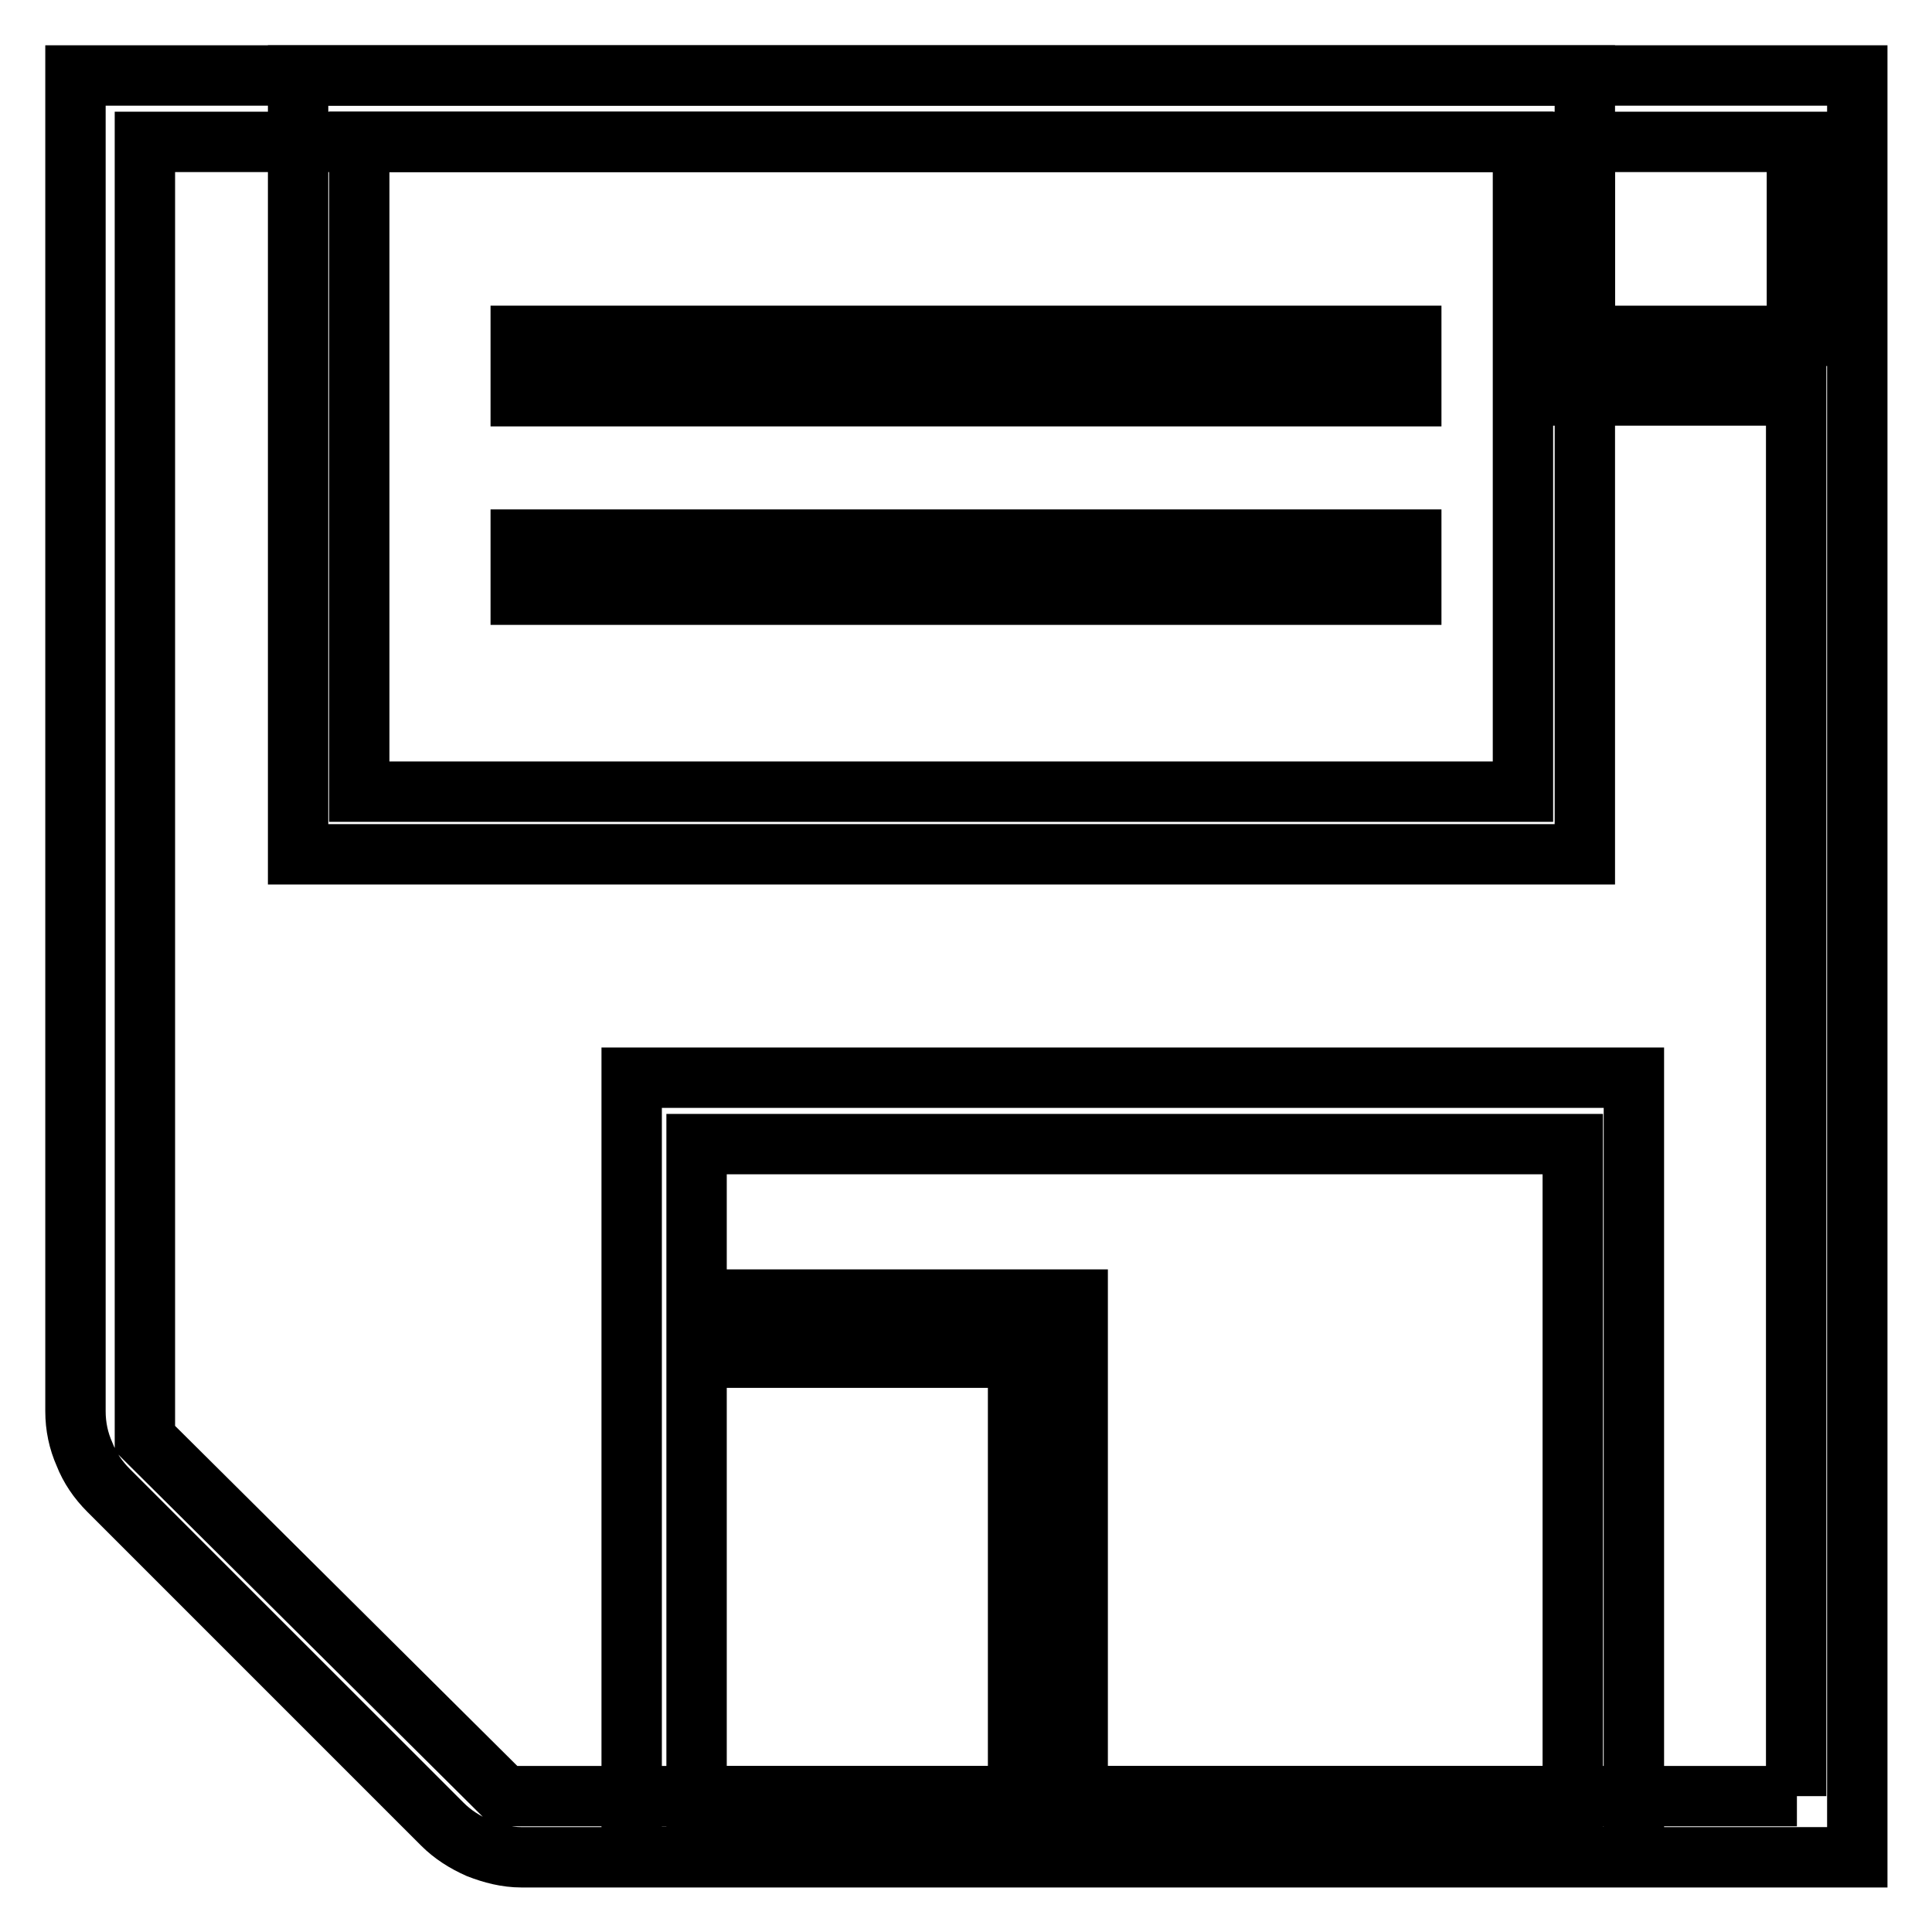
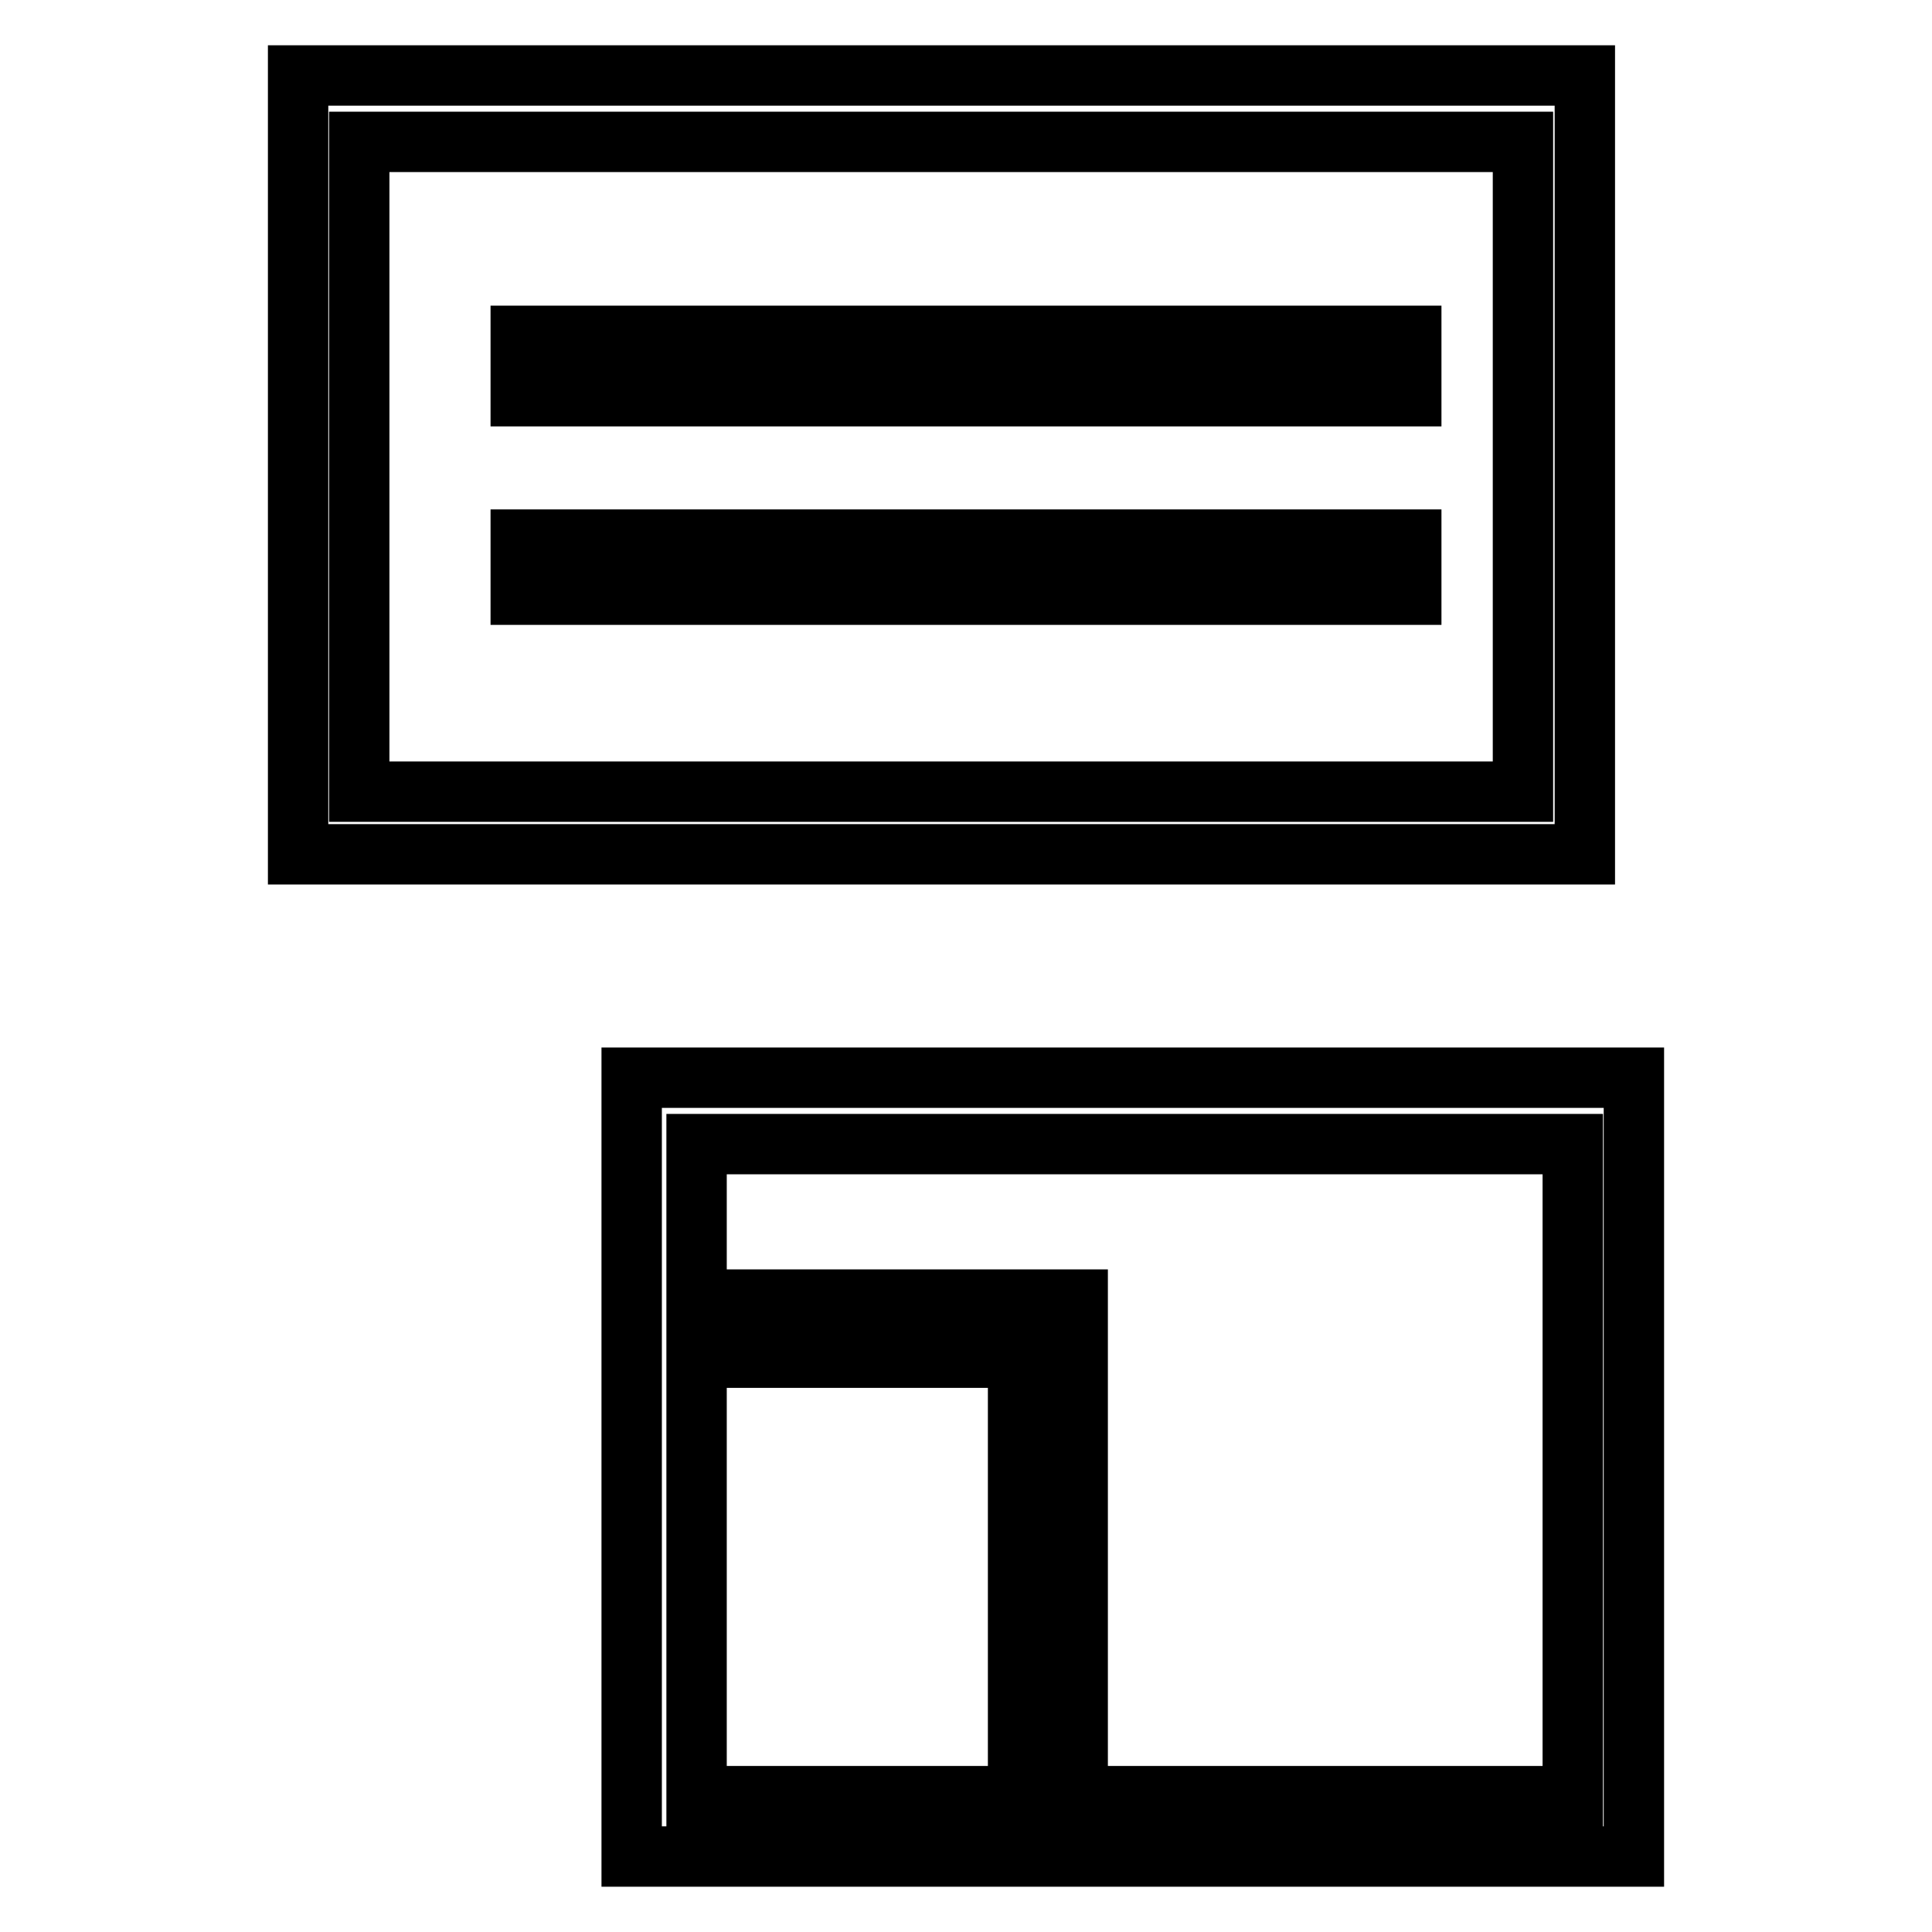
<svg xmlns="http://www.w3.org/2000/svg" version="1.1" x="0px" y="0px" viewBox="0 0 256 256" enable-background="new 0 0 256 256" xml:space="preserve">
  <g>
-     <path stroke-width="8" fill-opacity="0" stroke="#000000" d="M10,10v177c0,2,0.4,3.9,1.2,5.7c0.7,1.8,1.8,3.4,3.2,4.8l44.2,44.2c1.4,1.4,3,2.4,4.8,3.2 c1.8,0.7,3.7,1.2,5.7,1.2h177V10H10z M238.1,238H66.9l-47.7-47.4V18.8h183.1l-0.1,33.6h35.8V238L238.1,238z M238.1,44.5H210V18.8 h28.1V44.5z" />
    <path stroke-width="8" fill-opacity="0" stroke="#000000" d="M187,44.5H69v8h118V44.5z M187,71.5H69v7.3h118V71.5z M83.7,142.8V246h132.8V142.8H83.7z M134.9,238H92.3 v-58.1h42.6V238z M208.4,238h-65.6v-65.8H92.3v-20.6h116.1V238L208.4,238z M210,10H39.5v103.2H210V10z M201.8,104.9H47.6V18.8 h154.2V104.9L201.8,104.9z" />
  </g>
</svg>